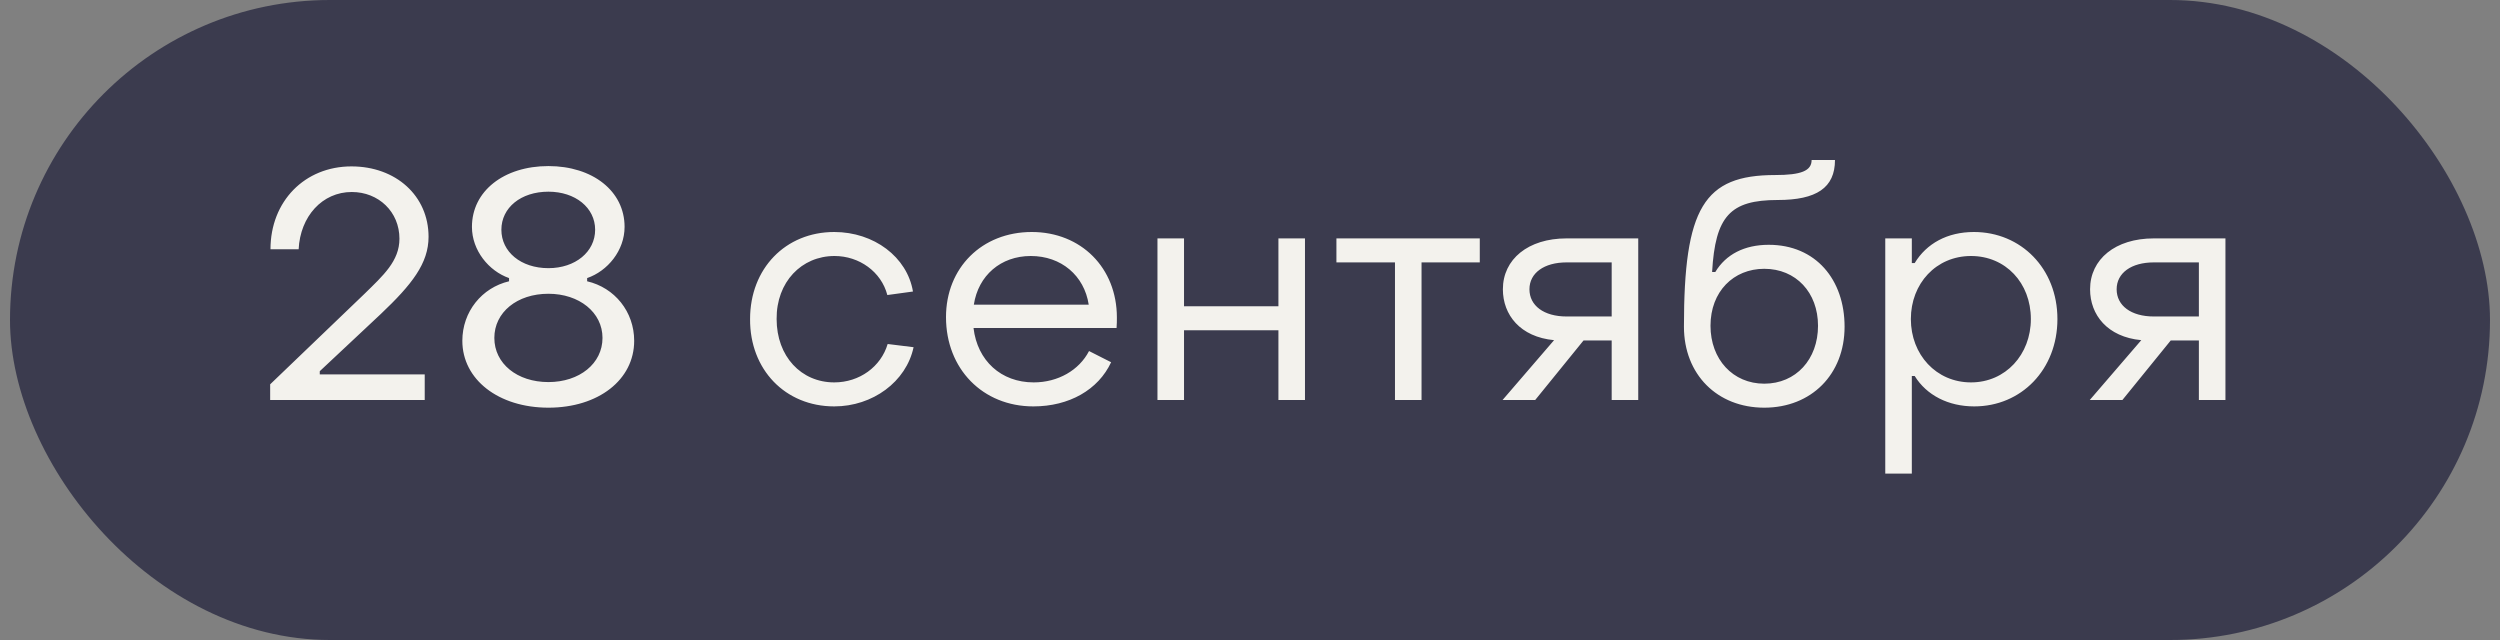
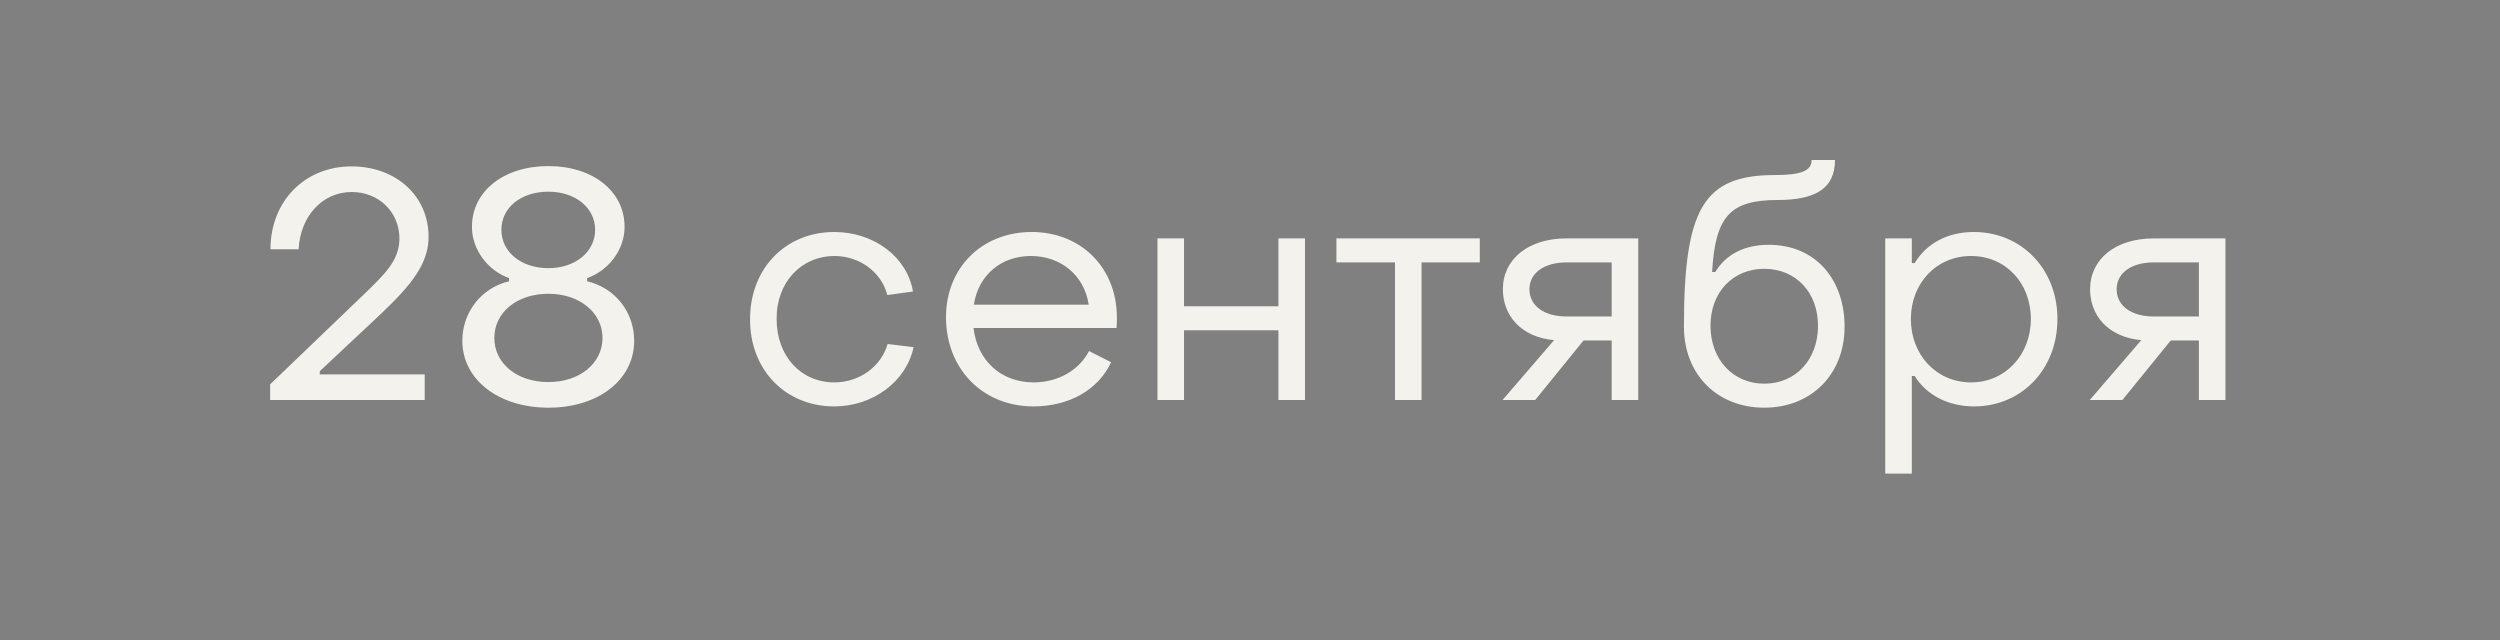
<svg xmlns="http://www.w3.org/2000/svg" width="125" height="32" viewBox="0 0 125 32" fill="none">
  <rect x="0" y="0" width="125" height="32" fill="#808080" stroke="none" />
-   <rect x="0.5" width="124" height="32" rx="16" fill="#3B3B4E" />
  <path d="M13.508 20V19.216L18.228 14.688C19.156 13.776 19.972 13.056 19.972 11.936C19.972 10.592 18.932 9.6 17.588 9.6C16.116 9.6 15.012 10.816 14.932 12.464H13.524C13.524 10.064 15.236 8.32 17.572 8.32C19.796 8.32 21.428 9.792 21.428 11.84C21.428 13.168 20.596 14.224 19.044 15.696L15.988 18.56V18.72H21.236V20H13.508ZM27.421 20.384C24.925 20.384 23.117 18.976 23.117 17.04C23.117 15.584 24.093 14.384 25.453 14.064V13.904C24.445 13.552 23.597 12.528 23.597 11.344C23.597 9.552 25.197 8.304 27.421 8.304C29.629 8.304 31.229 9.552 31.229 11.344C31.229 12.528 30.381 13.552 29.357 13.904V14.064C30.733 14.384 31.709 15.584 31.709 17.04C31.709 18.992 29.917 20.384 27.421 20.384ZM27.421 13.408C28.765 13.408 29.757 12.592 29.757 11.488C29.757 10.384 28.765 9.584 27.421 9.584C26.045 9.584 25.069 10.384 25.069 11.488C25.069 12.592 26.045 13.408 27.421 13.408ZM27.421 19.104C28.973 19.104 30.125 18.176 30.125 16.896C30.125 15.616 28.957 14.688 27.421 14.688C25.853 14.688 24.717 15.616 24.717 16.896C24.717 18.176 25.853 19.104 27.421 19.104ZM41.712 20.32C39.264 20.32 37.487 18.48 37.504 15.952C37.504 13.424 39.279 11.6 41.712 11.6C43.696 11.6 45.359 12.848 45.648 14.576L44.367 14.752C44.063 13.584 42.959 12.8 41.727 12.8C40.08 12.8 38.816 14.096 38.831 15.952C38.831 17.824 40.063 19.12 41.712 19.12C42.975 19.12 44.047 18.336 44.383 17.2L45.679 17.36C45.312 19.088 43.632 20.32 41.712 20.32ZM51.668 20.32C49.14 20.32 47.3 18.448 47.3 15.856C47.3 13.392 49.092 11.6 51.588 11.6C54.052 11.6 55.844 13.392 55.844 15.872C55.844 16.032 55.844 16.224 55.828 16.4H48.676C48.868 18.032 50.052 19.12 51.684 19.12C52.9 19.12 53.956 18.512 54.452 17.552L55.556 18.112C54.916 19.488 53.46 20.32 51.668 20.32ZM48.692 15.232H54.436C54.212 13.776 53.06 12.8 51.54 12.8C50.036 12.8 48.916 13.776 48.692 15.232ZM57.873 20V11.92H59.201V15.312H63.921V11.92H65.249V20H63.921V16.512H59.201V20H57.873ZM69.749 20V13.12H66.821V11.92H73.989V13.12H71.077V20H69.749ZM75.128 20L77.704 17.008C76.008 16.848 75.144 15.744 75.144 14.464C75.144 12.96 76.408 11.92 78.328 11.92H81.912V20H80.584V17.024H79.176L76.76 20H75.128ZM78.328 15.824H80.584V13.12H78.328C77.208 13.12 76.472 13.648 76.472 14.464C76.472 15.28 77.192 15.824 78.328 15.824ZM88.213 20.384C85.861 20.384 84.197 18.72 84.197 16.336C84.197 10.4 85.189 8.752 88.757 8.752C90.053 8.752 90.581 8.544 90.581 8H91.749C91.749 9.392 90.821 10 88.885 10C86.501 10 85.765 10.816 85.605 13.6H85.765C86.293 12.72 87.221 12.24 88.437 12.24C90.789 12.24 92.229 13.984 92.229 16.336C92.229 18.72 90.565 20.384 88.213 20.384ZM88.213 19.184C89.797 19.184 90.901 17.968 90.901 16.288C90.901 14.624 89.797 13.44 88.213 13.44C86.677 13.44 85.525 14.576 85.525 16.288C85.525 17.968 86.645 19.184 88.213 19.184ZM98.695 11.6C101.047 11.6 102.871 13.424 102.871 15.952C102.871 18.48 101.063 20.32 98.711 20.32C97.415 20.32 96.327 19.76 95.735 18.8H95.591V23.68H94.263V11.92H95.591V13.152H95.735C96.327 12.176 97.367 11.6 98.695 11.6ZM98.551 12.8C96.807 12.8 95.543 14.176 95.543 15.952C95.543 17.728 96.807 19.12 98.551 19.12C100.279 19.12 101.543 17.728 101.543 15.952C101.543 14.144 100.279 12.8 98.551 12.8ZM104.488 20L107.064 17.008C105.368 16.848 104.504 15.744 104.504 14.464C104.504 12.96 105.768 11.92 107.688 11.92H111.272V20H109.944V17.024H108.536L106.12 20H104.488ZM107.688 15.824H109.944V13.12H107.688C106.568 13.12 105.832 13.648 105.832 14.464C105.832 15.28 106.552 15.824 107.688 15.824Z" fill="#F3F2ED" />
</svg>